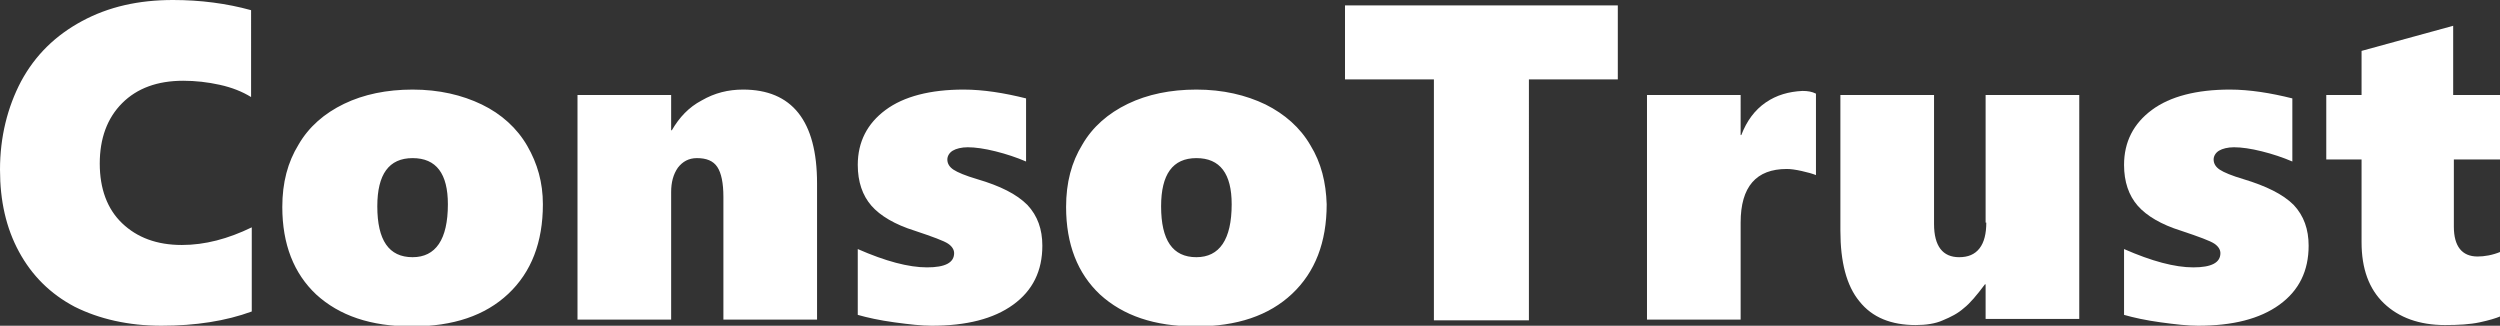
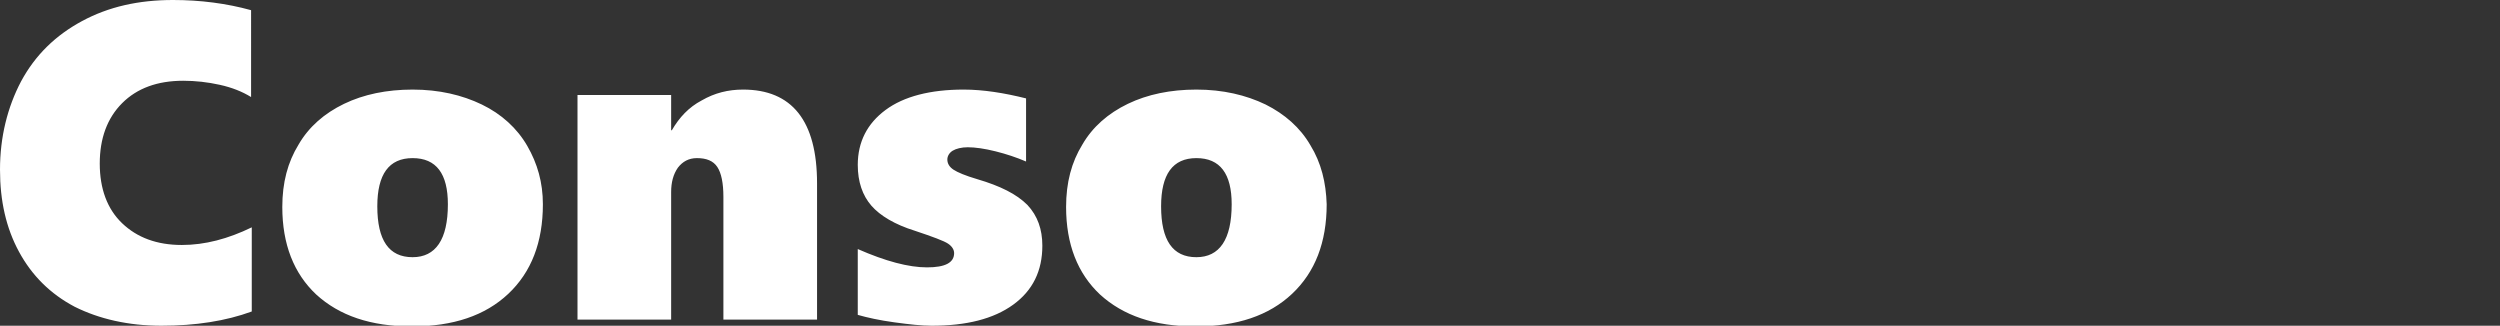
<svg xmlns="http://www.w3.org/2000/svg" id="Calque_1" x="0px" y="0px" viewBox="0 0 368.4 48" style="enable-background:new 0 0 368.4 48;" xml:space="preserve">
  <rect x="0" y="0" width="368.4" height="48" fill="#333333" stroke="none" />
  <style type="text/css">
	.st0{fill:#FFFFFF;}
</style>
  <path class="st0" d="M12.1,3.1c-3.9,2.1-6.9,5-9,8.9C1.1,15.8,0,20.2,0,25c0,4.6,0.9,8.6,2.8,12.1c1.9,3.5,4.6,6.2,8.2,8.1  C14.6,47,18.9,48,23.8,48c5,0,9.5-0.7,13.3-2.1V33.5c-3.5,1.7-6.9,2.6-10.3,2.6c-3.7,0-6.6-1.1-8.8-3.2c-2.2-2.1-3.3-5.1-3.3-8.8  c0-3.7,1.1-6.7,3.3-8.9c2.2-2.2,5.2-3.3,9-3.3c1.8,0,3.6,0.2,5.4,0.6c1.8,0.4,3.3,1,4.6,1.8V1.5C33.4,0.5,29.5,0,25.5,0  C20.4,0,16,1,12.1,3.1z M71,15.4c-2.9-1.4-6.3-2.2-10.2-2.2c-3.8,0-7.2,0.7-10.1,2.1c-2.9,1.4-5.2,3.4-6.7,6  c-1.6,2.6-2.4,5.6-2.4,9.2c0,5.5,1.7,9.8,5,12.9c3.4,3.1,8,4.7,14.1,4.7c6.1,0,10.8-1.6,14.2-4.8c3.4-3.2,5.1-7.6,5.1-13.2  c0-3.2-0.8-6-2.3-8.6S73.9,16.8,71,15.4z M60.8,37.9c-3.5,0-5.2-2.5-5.2-7.5c0-4.7,1.7-7.1,5.2-7.1c3.5,0,5.2,2.3,5.2,6.8  C66,35.3,64.2,37.9,60.8,37.9z M109.5,13.2c-2.2,0-4.2,0.5-6.1,1.6c-1.9,1-3.3,2.5-4.4,4.4h-0.1V14H85.1v33.1h13.8V28.3  c0-1.4,0.3-2.6,1-3.6c0.7-0.9,1.6-1.4,2.8-1.4c1.4,0,2.4,0.4,3,1.3c0.6,0.9,0.9,2.4,0.9,4.4v18.1h13.8V27  C120.4,17.8,116.7,13.2,109.5,13.2z M144,26.4c-1.7-0.5-2.9-1-3.5-1.4s-0.9-0.9-0.9-1.5c0-0.5,0.3-1,0.8-1.3  c0.5-0.3,1.3-0.5,2.2-0.5c1.1,0,2.5,0.2,4.1,0.6c1.6,0.4,3.1,0.9,4.5,1.5v-9.3c-3.2-0.8-6.3-1.3-9.2-1.3c-4.9,0-8.8,1-11.5,3  c-2.7,2-4.1,4.7-4.1,8.1c0,2.5,0.7,4.5,2,6c1.3,1.5,3.5,2.8,6.4,3.7c2.7,0.9,4.3,1.5,4.9,1.9c0.6,0.4,0.9,0.9,0.9,1.4  c0,1.4-1.3,2.1-4,2.1c-2.7,0-6.1-0.9-10.2-2.7v9.7c1.4,0.4,3.2,0.8,5.4,1.1c2.2,0.3,4,0.5,5.5,0.5c5.1,0,9.1-1,12-3.1  c2.9-2.1,4.3-5,4.3-8.7c0-2.4-0.7-4.4-2.2-6C149.8,28.6,147.4,27.4,144,26.4z M193.1,21.4c-1.5-2.6-3.8-4.6-6.6-6  c-2.9-1.4-6.3-2.2-10.2-2.2c-3.8,0-7.2,0.7-10.1,2.1c-2.9,1.4-5.2,3.4-6.7,6c-1.6,2.6-2.4,5.6-2.4,9.2c0,5.5,1.7,9.8,5,12.9  c3.4,3.1,8,4.7,14.1,4.7c6.1,0,10.8-1.6,14.2-4.8c3.4-3.2,5.1-7.6,5.1-13.2C195.4,26.9,194.7,24,193.1,21.4z M176.3,37.9  c-3.5,0-5.2-2.5-5.2-7.5c0-4.7,1.7-7.1,5.2-7.1c3.5,0,5.2,2.3,5.2,6.8C181.5,35.3,179.7,37.9,176.3,37.9z" />
-   <path class="st0" d="M198.3,11.7h13v35.5h14V11.7h13.1V0.8h-40.2V11.7z M260.2,15.1c-1.6,1.1-2.8,2.7-3.6,4.8h-0.1V14h-13.8v33.1  h13.8V32.8c0-5.3,2.3-7.9,6.8-7.9c0.6,0,1.3,0.1,2.2,0.3c0.9,0.2,1.6,0.4,2.1,0.6v-12c-0.6-0.3-1.2-0.4-2-0.4  C263.6,13.5,261.8,14,260.2,15.1z M292.7,32.8c0,1.6-0.3,2.9-1,3.8s-1.7,1.3-3,1.3c-2.4,0-3.7-1.6-3.7-4.9V14h-13.8v20  c0,4.6,0.9,8.1,2.8,10.4c1.9,2.4,4.7,3.5,8.3,3.5c1.5,0,2.9-0.2,4-0.7c1.2-0.5,2.2-1,3.1-1.8c0.9-0.7,1.9-1.9,3.1-3.5h0.1v5.1h13.8  V14h-13.8V32.8z M330.6,26.4c-1.7-0.5-2.9-1-3.5-1.4c-0.6-0.4-0.9-0.9-0.9-1.5c0-0.5,0.3-1,0.8-1.3c0.5-0.3,1.3-0.5,2.2-0.5  c1.1,0,2.5,0.2,4.1,0.6c1.6,0.4,3.1,0.9,4.5,1.5v-9.3c-3.2-0.8-6.3-1.3-9.2-1.3c-4.9,0-8.8,1-11.5,3c-2.7,2-4.1,4.7-4.1,8.1  c0,2.5,0.7,4.5,2,6c1.3,1.5,3.5,2.8,6.4,3.7c2.7,0.9,4.3,1.5,4.9,1.9c0.6,0.4,0.9,0.9,0.9,1.4c0,1.4-1.3,2.1-4,2.1  c-2.7,0-6.1-0.9-10.2-2.7v9.7c1.4,0.4,3.2,0.8,5.4,1.1c2.2,0.3,4,0.5,5.5,0.5c5.1,0,9.1-1,12-3.1c2.9-2.1,4.3-5,4.3-8.7  c0-2.4-0.7-4.4-2.2-6C336.4,28.6,333.9,27.4,330.6,26.4z M368.4,23.6V14h-6.9V3.8L348,7.5V14h-5.2v9.5h5.2v12.2c0,3.9,1.1,6.9,3.3,9  c2.2,2.1,5.2,3.2,9,3.2c2,0,3.7-0.1,5.1-0.4s2.4-0.6,3.1-0.9v-9.5c-1.2,0.5-2.4,0.7-3.4,0.7c-2.3,0-3.5-1.5-3.5-4.4v-9.9H368.4z" />
</svg>